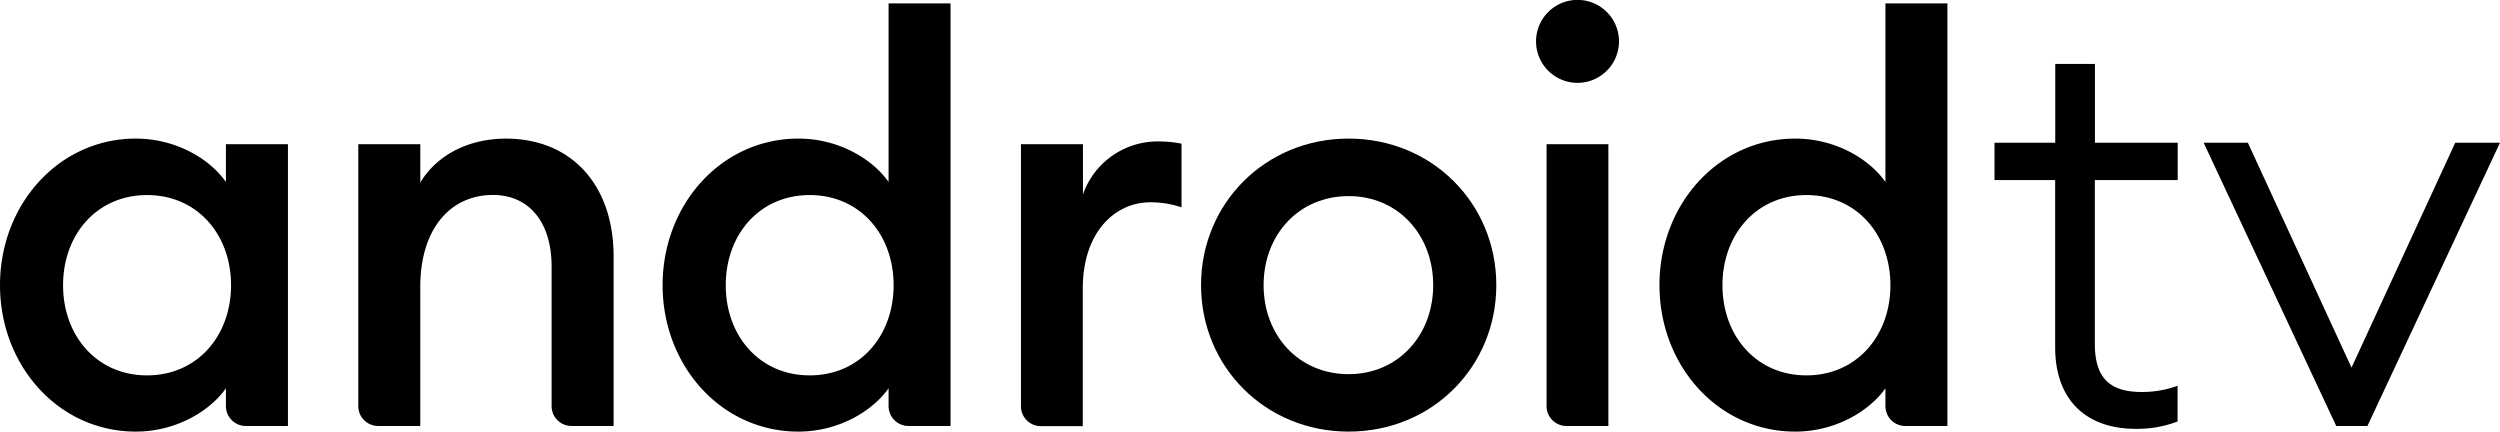
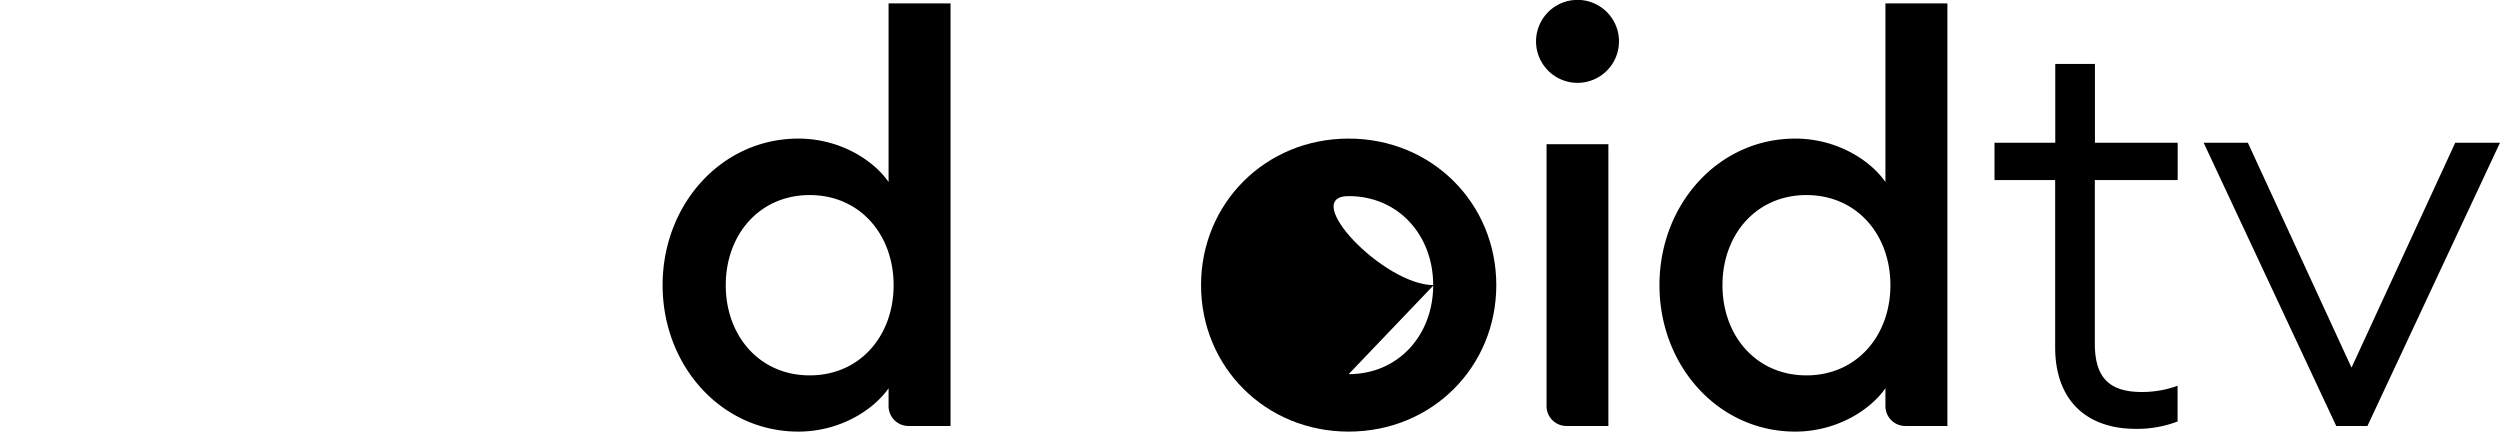
<svg xmlns="http://www.w3.org/2000/svg" id="Layer_1" data-name="Layer 1" width="723.35" height="124.88" viewBox="0 0 723.35 124.88">
  <title>android-tv-logo</title>
-   <path d="M52.62,352.66c11.74,0,21.53,6,26.08,12.56V354.29H96.64v81.52H84.46a5.75,5.75,0,0,1-5.76-5.75V424.9c-4.55,6.51-14.34,12.54-26.08,12.54-22.33,0-39.29-19.07-39.29-42.39s17-42.39,39.29-42.39M55.88,369c-14.51,0-24.3,11.41-24.3,26.08s9.79,26.09,24.3,26.09,24.3-11.41,24.3-26.09S70.39,369,55.88,369" transform="translate(-13.33 -312.56)" />
-   <path d="M117,354.29h17.94v11.09c4.89-8.15,14.19-12.71,24.78-12.71,18.91,0,31.15,13.36,31.15,34.07v49.07H178.68a5.75,5.75,0,0,1-5.75-5.75V389.68c0-12.88-6.53-20.71-17-20.71-11.91,0-21,9.3-21,26.74v40.1H122.75a5.75,5.75,0,0,1-5.75-5.75V354.29Z" transform="translate(-13.33 -312.56)" />
  <path d="M244.34,352.66c11.74,0,21.53,6,26.09,12.56V313.54h17.93V435.81H276.18a5.75,5.75,0,0,1-5.75-5.75V424.9c-4.56,6.51-14.35,12.54-26.09,12.54-22.33,0-39.29-19.07-39.29-42.39s17-42.39,39.29-42.39M247.61,369c-14.51,0-24.29,11.41-24.29,26.08s9.78,26.09,24.29,26.09,24.28-11.41,24.28-26.09S262.11,369,247.61,369" transform="translate(-13.33 -312.56)" />
-   <path d="M308.73,354.29h17.94v14.52a22.91,22.91,0,0,1,21.52-15.33,35,35,0,0,1,7,.65v18.42a28.22,28.22,0,0,0-9-1.46c-10.28,0-19.57,8.64-19.57,25v39.77H314.48a5.75,5.75,0,0,1-5.75-5.75V354.29Z" transform="translate(-13.33 -312.56)" />
-   <path d="M403.55,437.44c-24.12,0-42.71-18.75-42.71-42.38s18.59-42.4,42.71-42.4,42.72,18.75,42.72,42.4-18.58,42.38-42.72,42.38m0-16.62c14.35,0,24.46-11.26,24.46-25.76S417.9,369.3,403.55,369.3c-14.5,0-24.61,11.25-24.61,25.76s10.11,25.76,24.61,25.76" transform="translate(-13.33 -312.56)" />
+   <path d="M403.55,437.44c-24.12,0-42.71-18.75-42.71-42.38s18.59-42.4,42.71-42.4,42.72,18.75,42.72,42.4-18.58,42.38-42.72,42.38m0-16.62c14.35,0,24.46-11.26,24.46-25.76S417.9,369.3,403.55,369.3s10.11,25.76,24.61,25.76" transform="translate(-13.33 -312.56)" />
  <path d="M469.77,336.53a12,12,0,1,1,0-24,12,12,0,0,1,0,24m-9,17.76h17.93v81.52H466.56a5.75,5.75,0,0,1-5.75-5.75V354.29Z" transform="translate(-13.33 -312.56)" />
  <path d="M532.77,352.66c11.74,0,21.52,6,26.09,12.56V313.54h17.93V435.81H564.61a5.74,5.74,0,0,1-5.75-5.75V424.9c-4.57,6.51-14.35,12.54-26.09,12.54-22.33,0-39.29-19.07-39.29-42.39s17-42.39,39.29-42.39M536,369c-14.5,0-24.29,11.41-24.29,26.08s9.79,26.09,24.29,26.09,24.3-11.41,24.3-26.09S550.54,369,536,369" transform="translate(-13.33 -312.56)" />
  <path d="M608,364.66H590.42V353.85H608v-22.8h11.48v22.8h23.94v10.81H619.45v47.39c0,10,4.43,13.93,13.6,13.93a29.94,29.94,0,0,0,10.34-1.8v10.33a32.73,32.73,0,0,1-12.14,2.13c-13.93,0-23.28-8-23.28-23.61V364.66Z" transform="translate(-13.33 -312.56)" />
  <polygon points="723.35 41.29 684.99 123.26 675.97 123.26 637.6 41.29 650.39 41.29 680.39 106.37 710.4 41.29 723.35 41.29" />
</svg>